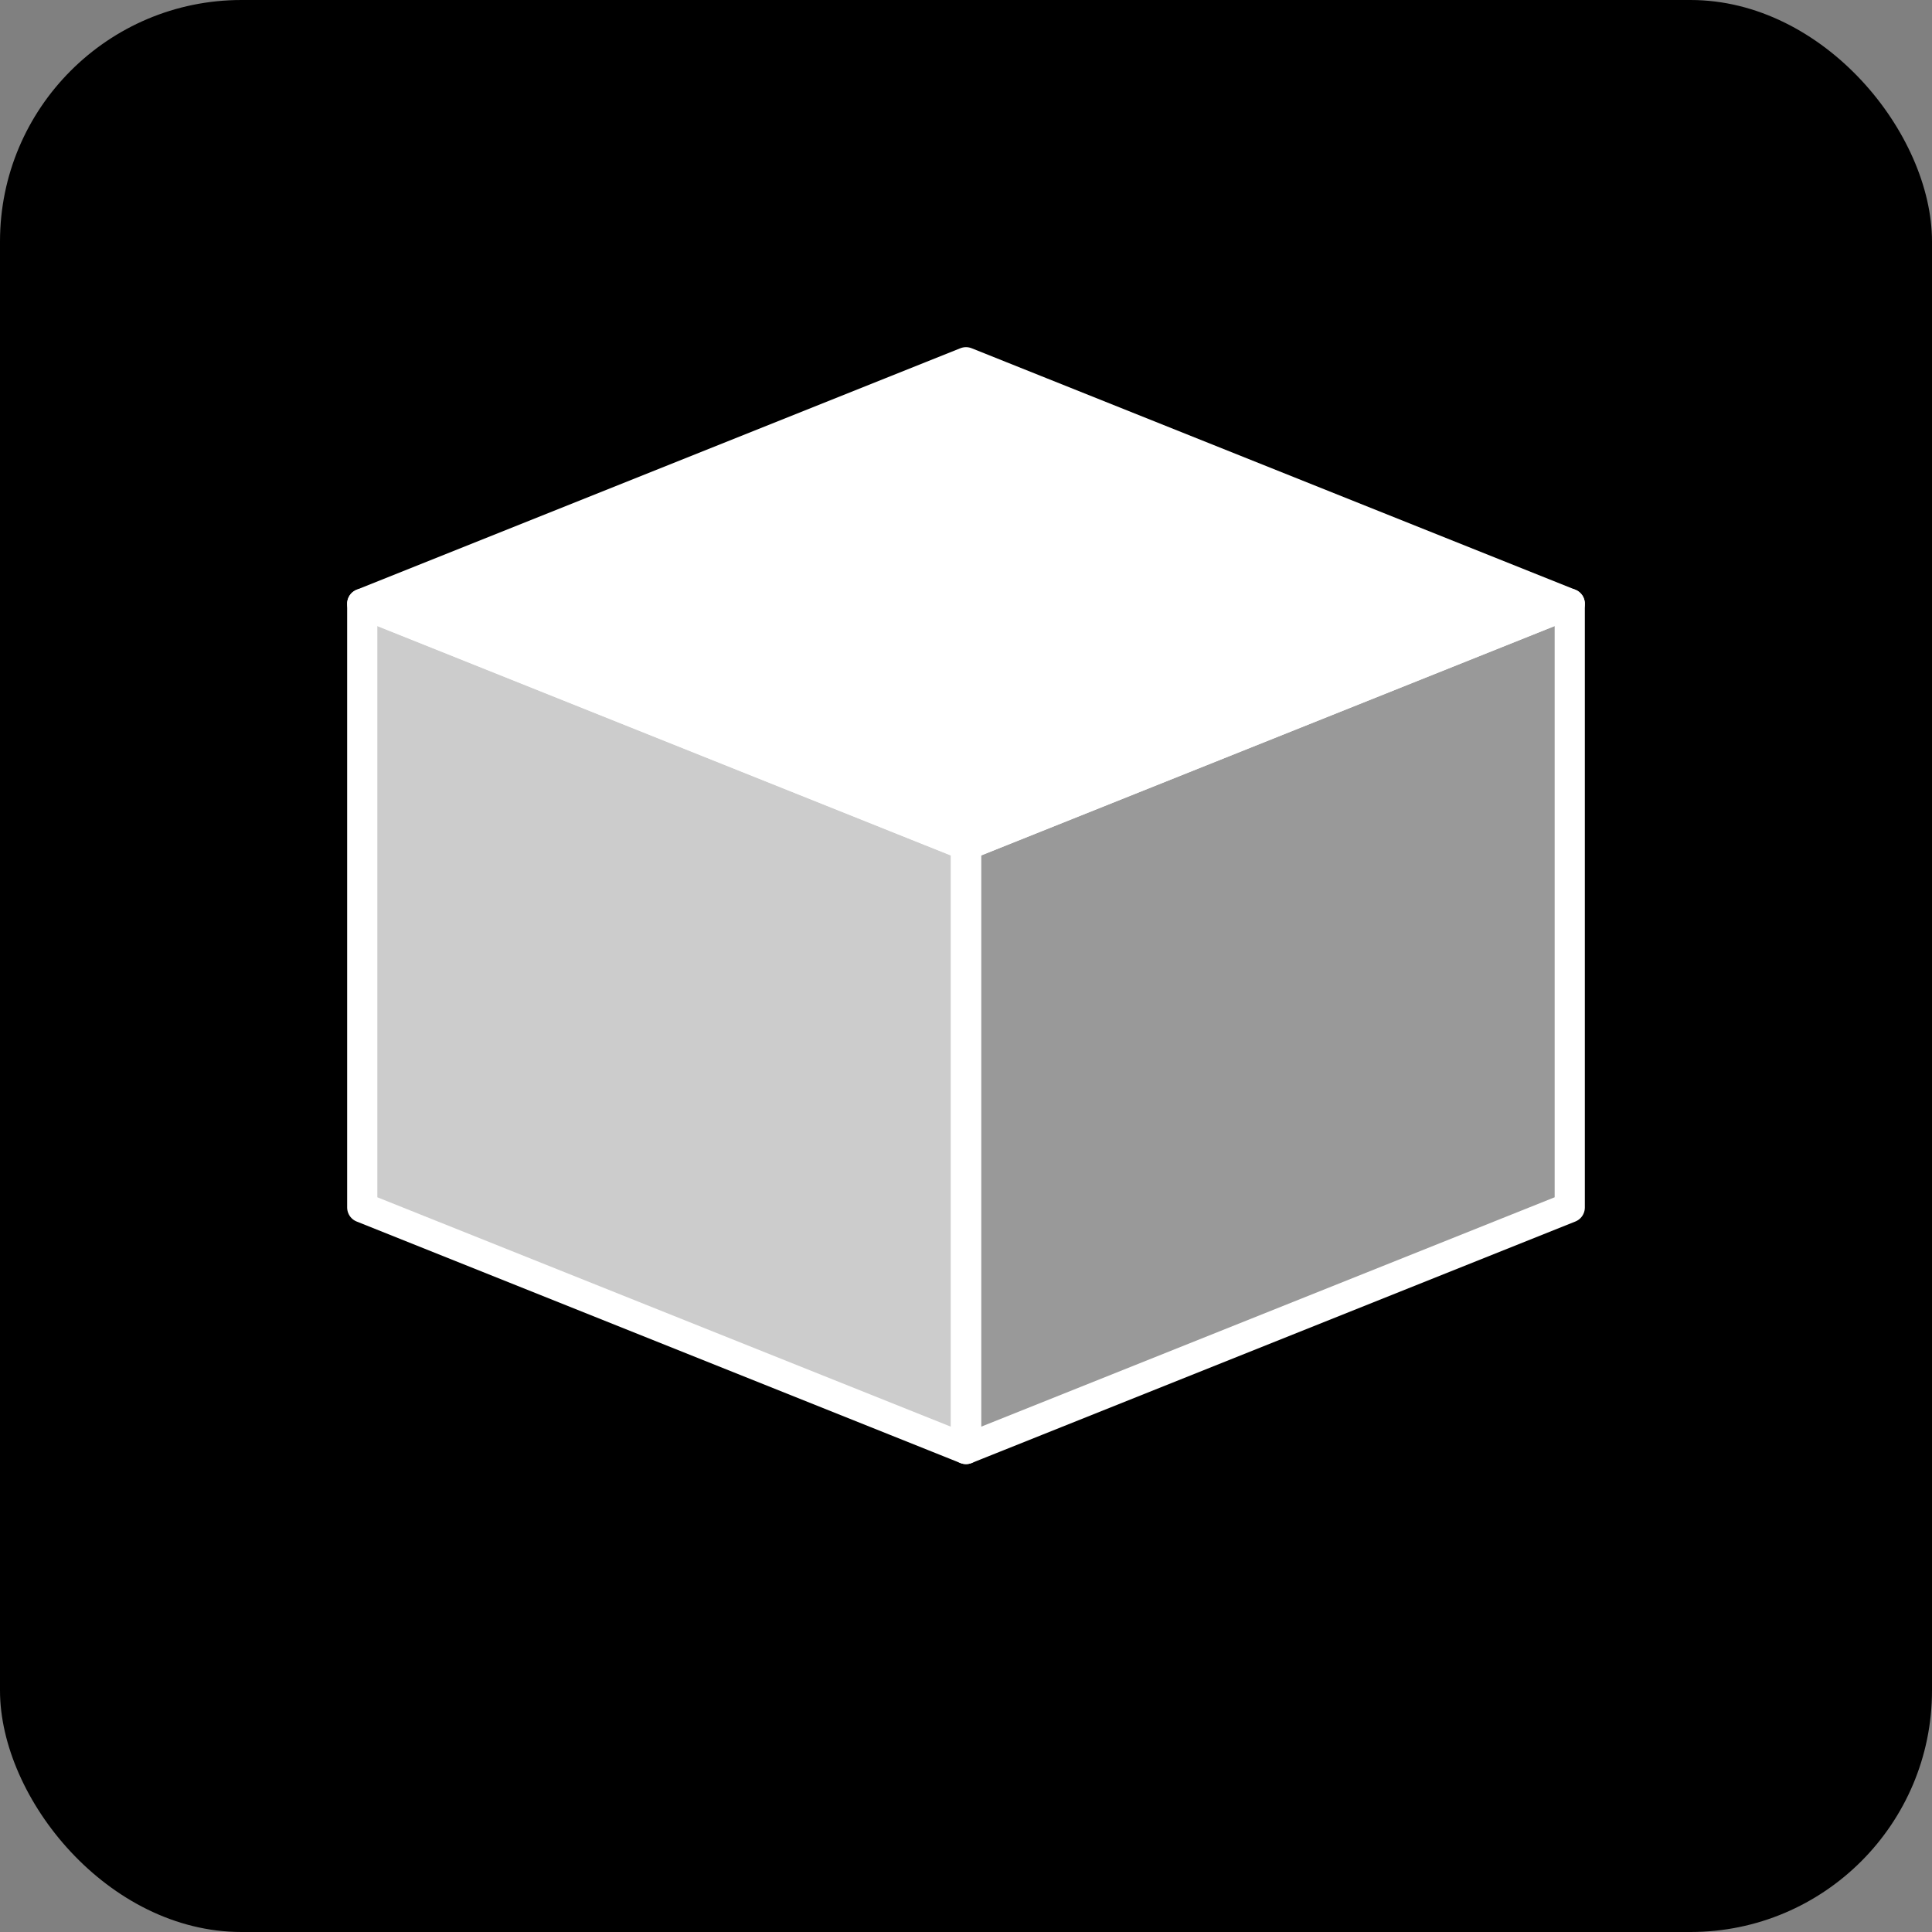
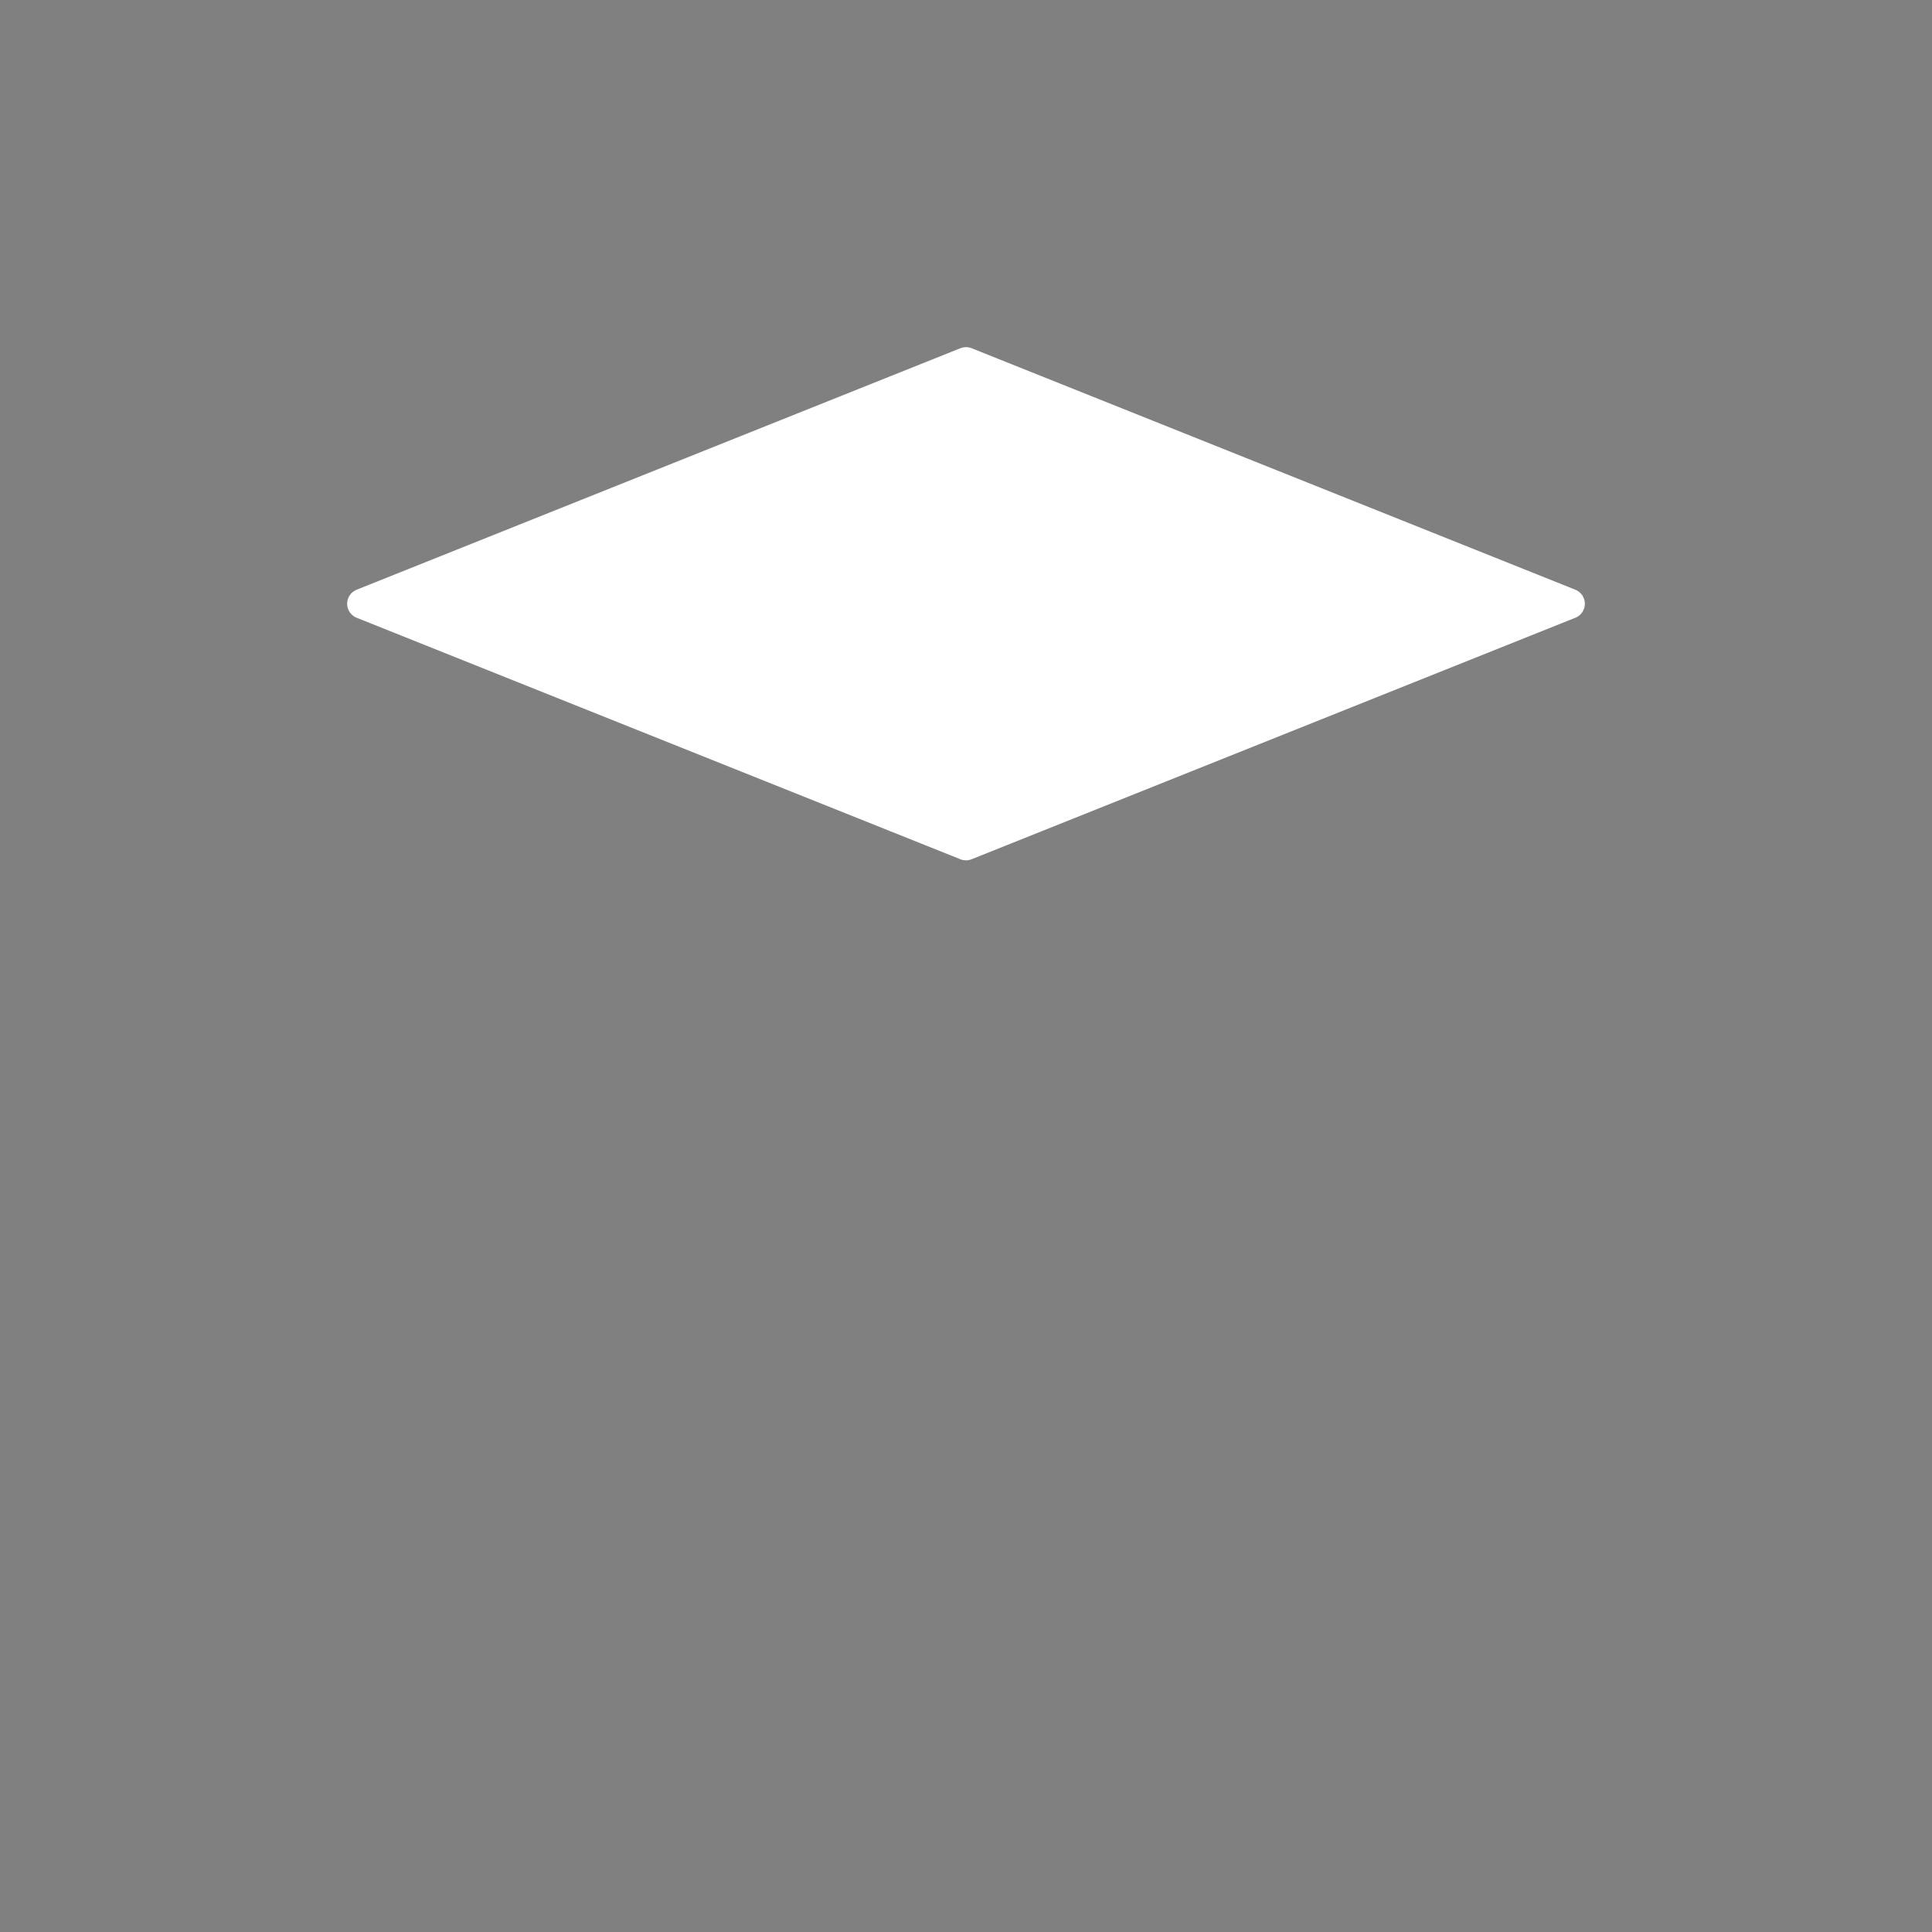
<svg xmlns="http://www.w3.org/2000/svg" width="32" height="32" viewBox="0 0 32 32" fill="none">
  <rect x="0" y="0" width="32" height="32" fill="#808080" stroke="none" />
-   <rect width="32" height="32" fill="#000000" rx="4" />
  <path d="M16 6 L26 10 L16 14 L6 10 Z" fill="white" stroke="white" stroke-width="0.5" stroke-linejoin="round" />
-   <path d="M6 10 L6 20 L16 24 L16 14 Z" fill="rgba(255, 255, 255, 0.8)" stroke="white" stroke-width="0.5" stroke-linejoin="round" />
-   <path d="M16 14 L16 24 L26 20 L26 10 Z" fill="rgba(255, 255, 255, 0.6)" stroke="white" stroke-width="0.5" stroke-linejoin="round" />
</svg>